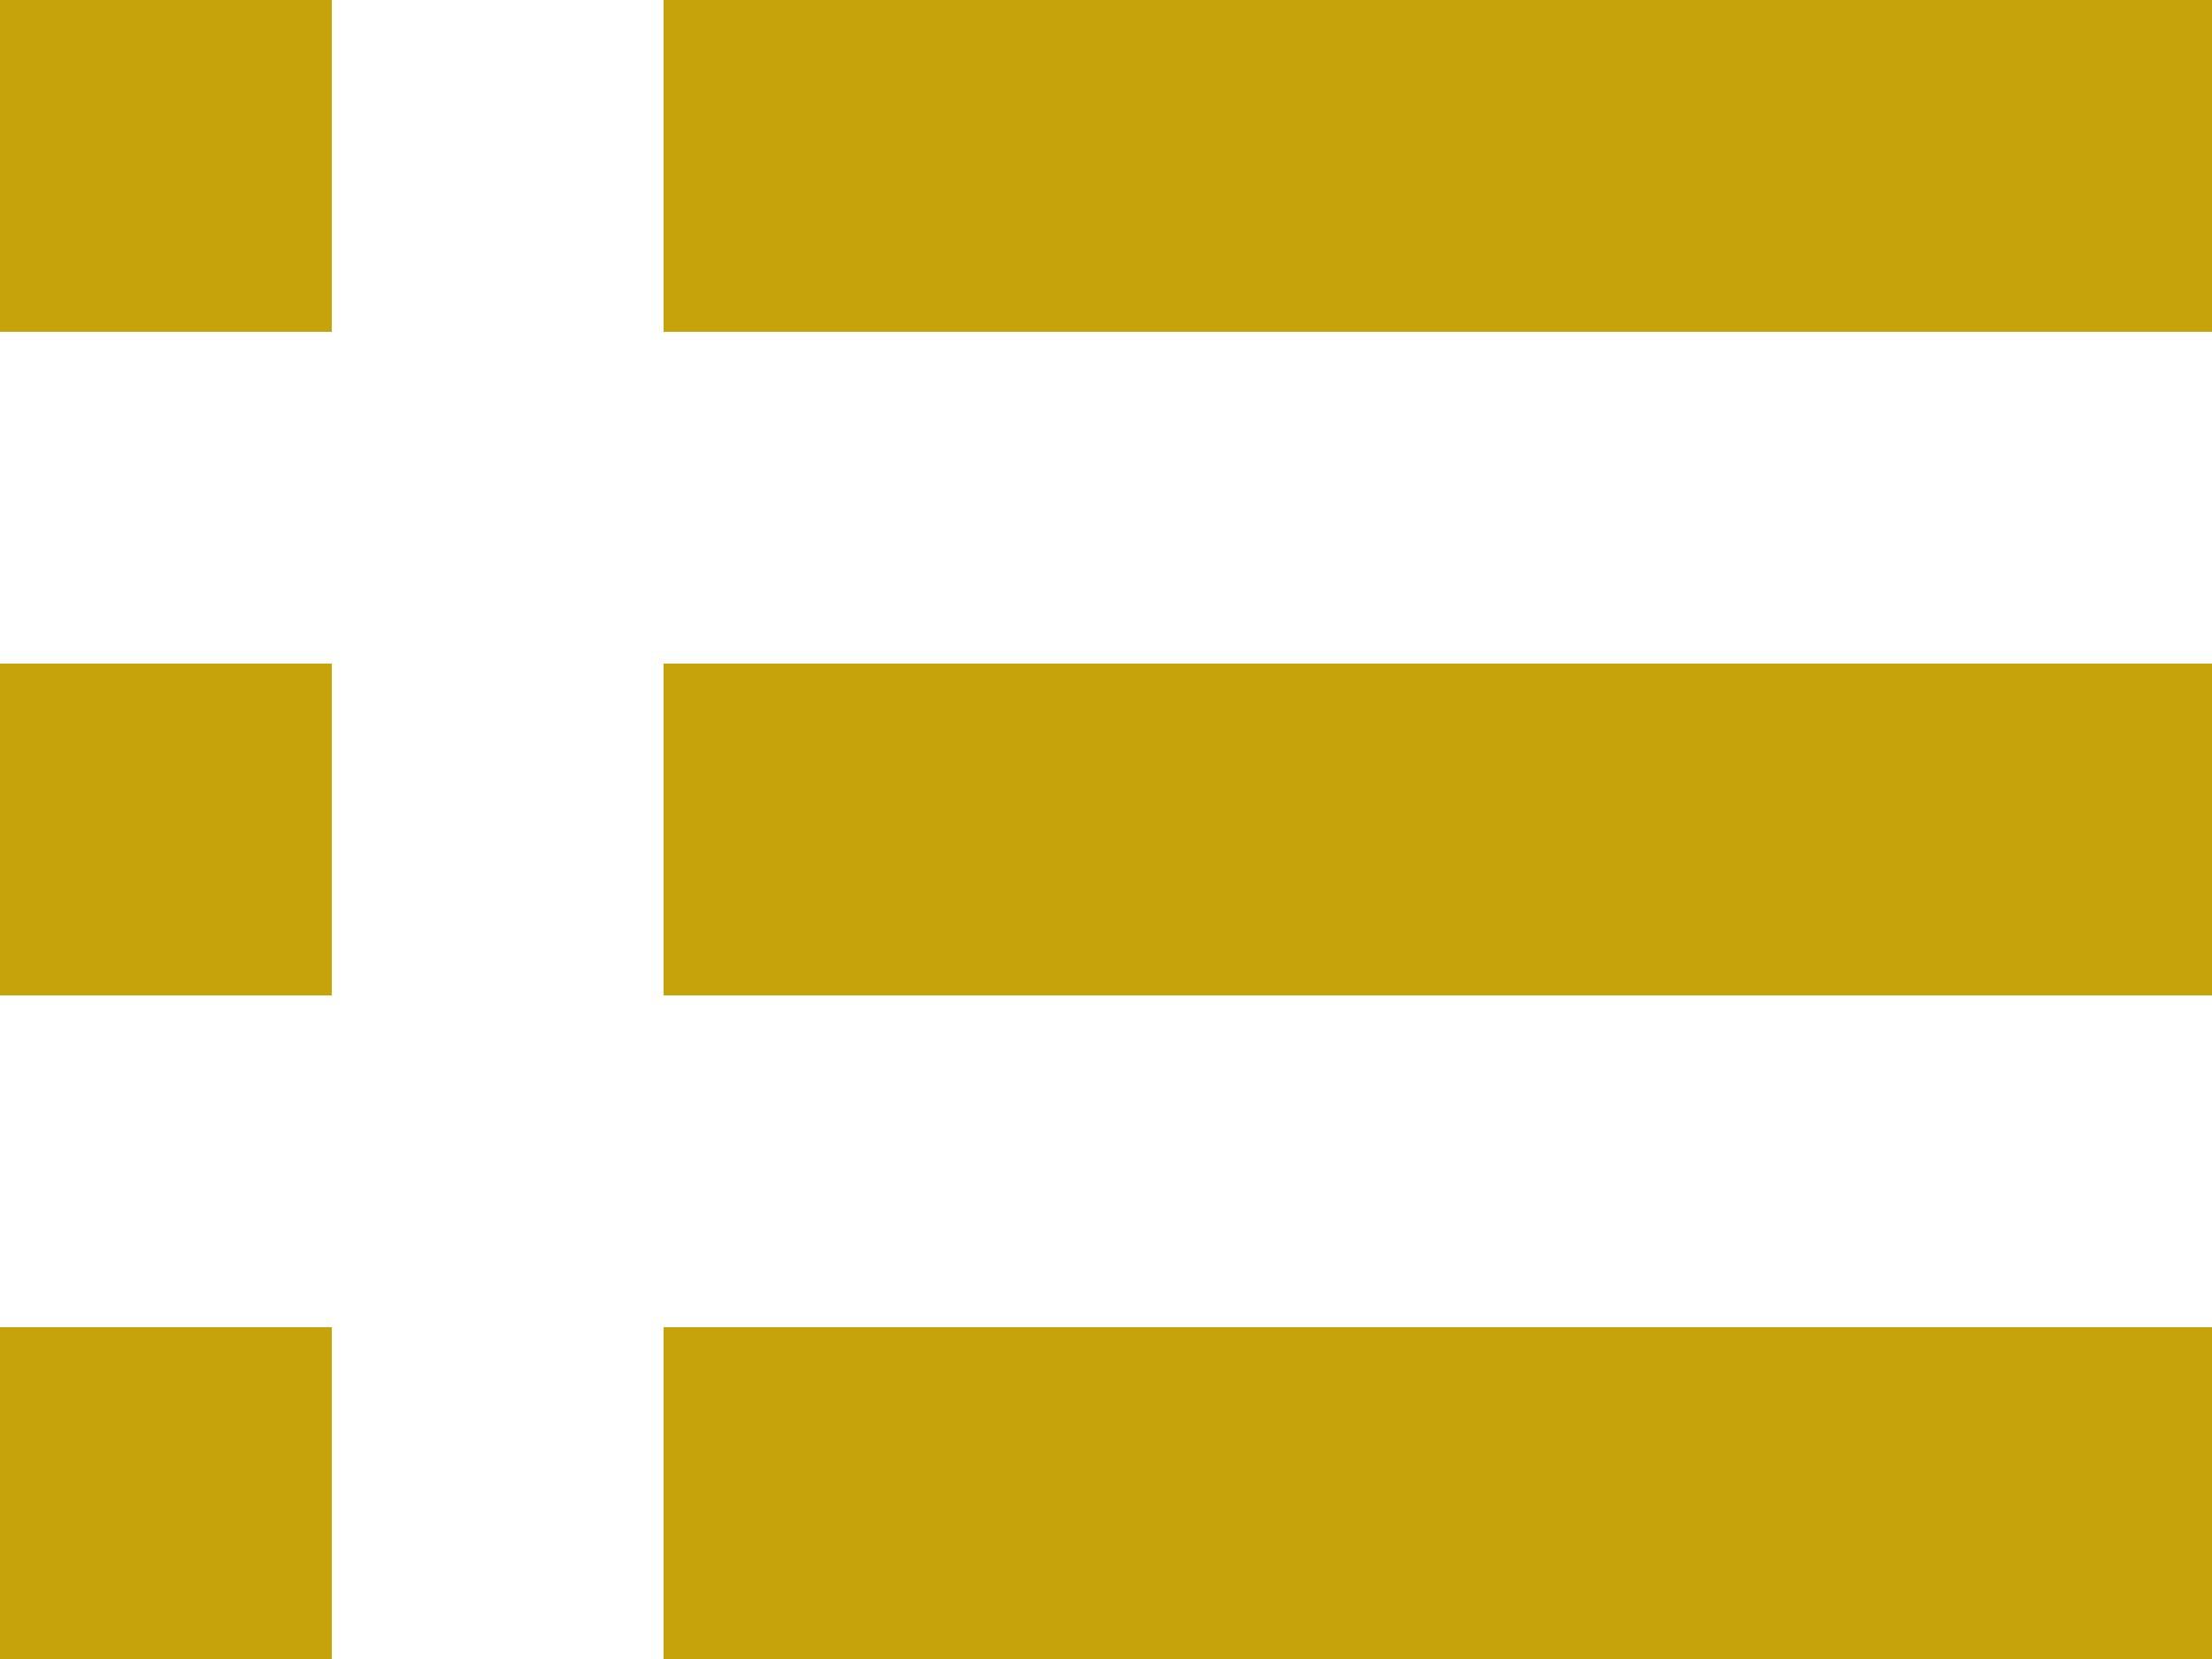
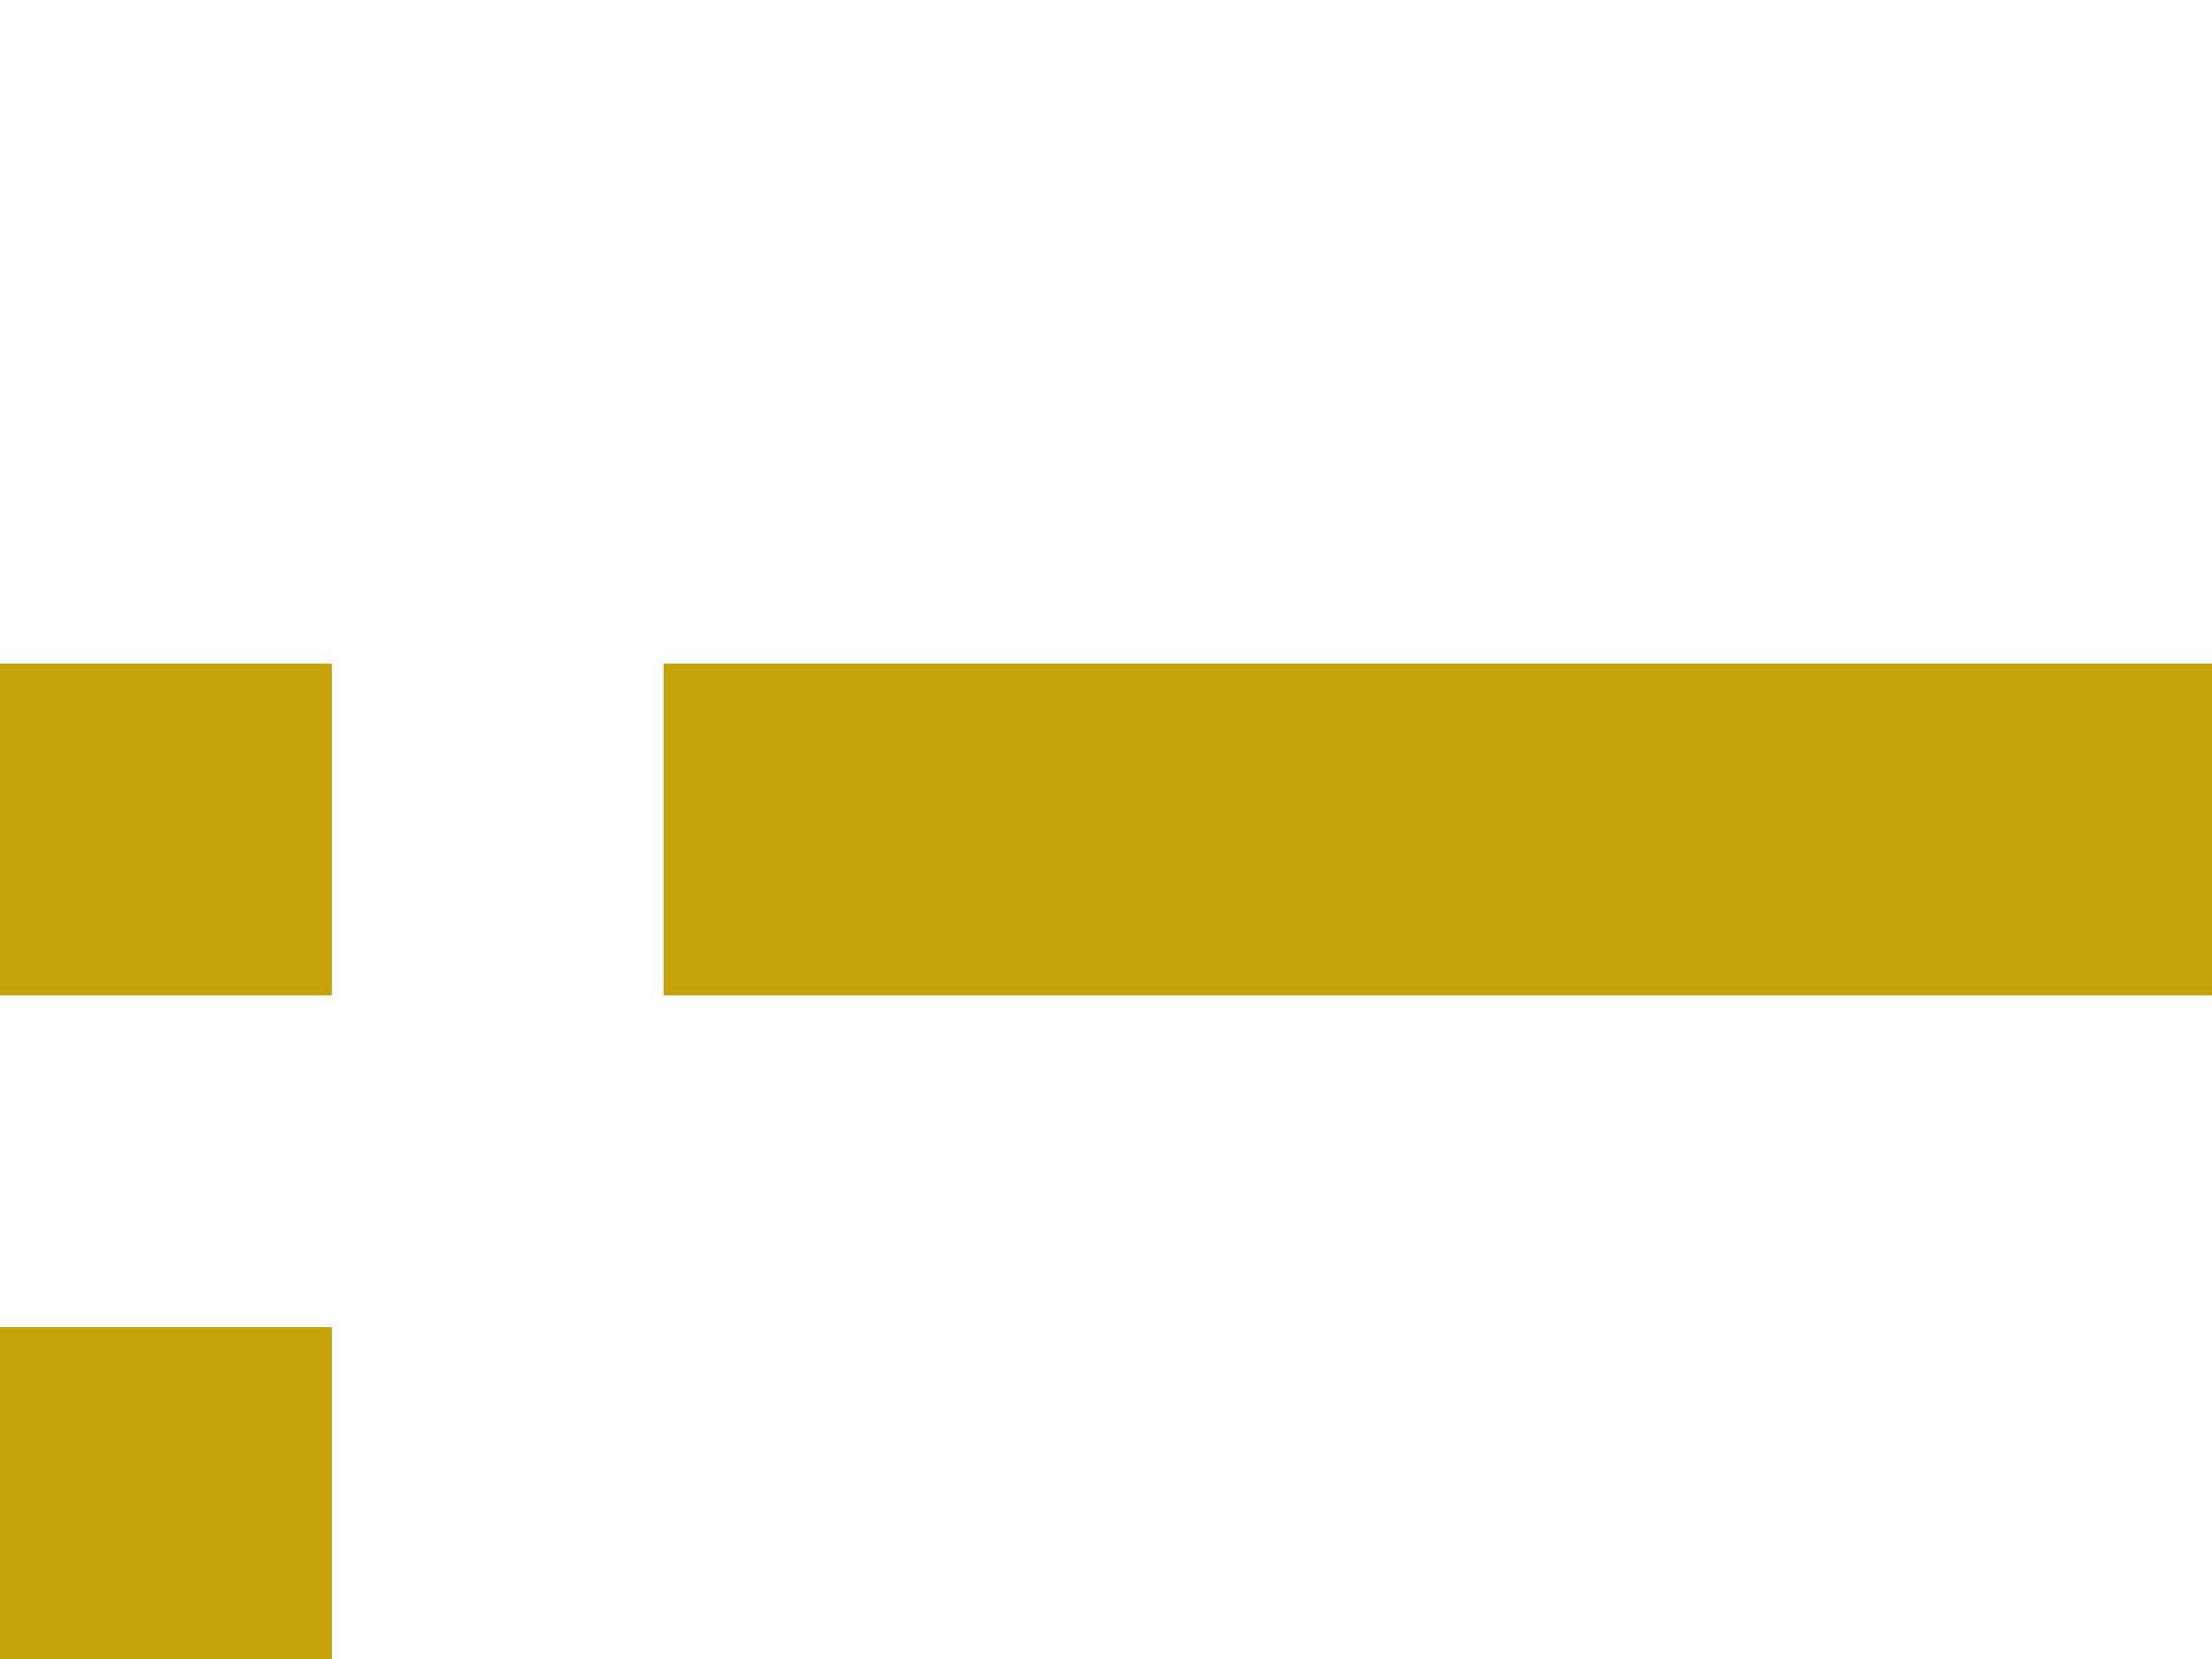
<svg xmlns="http://www.w3.org/2000/svg" id="グループ_3349" data-name="グループ 3349" width="18" height="13.5" viewBox="0 0 18 13.5">
  <g id="グループ_3346" data-name="グループ 3346">
-     <rect id="長方形_1893" data-name="長方形 1893" width="2.7" height="2.7" fill="#c6a20b" />
-     <rect id="長方形_1897" data-name="長方形 1897" width="12.6" height="2.7" transform="translate(5.4)" fill="#c6a20b" />
-   </g>
+     </g>
  <g id="グループ_3347" data-name="グループ 3347" transform="translate(0 5.4)">
    <rect id="長方形_1893-2" data-name="長方形 1893" width="2.7" height="2.7" fill="#c6a20b" />
    <rect id="長方形_1897-2" data-name="長方形 1897" width="12.6" height="2.7" transform="translate(5.4)" fill="#c6a20b" />
  </g>
  <g id="グループ_3348" data-name="グループ 3348" transform="translate(0 10.8)">
    <rect id="長方形_1893-3" data-name="長方形 1893" width="2.7" height="2.7" transform="translate(0 0)" fill="#c6a20b" />
-     <rect id="長方形_1897-3" data-name="長方形 1897" width="12.6" height="2.7" transform="translate(5.4 0)" fill="#c6a20b" />
  </g>
</svg>